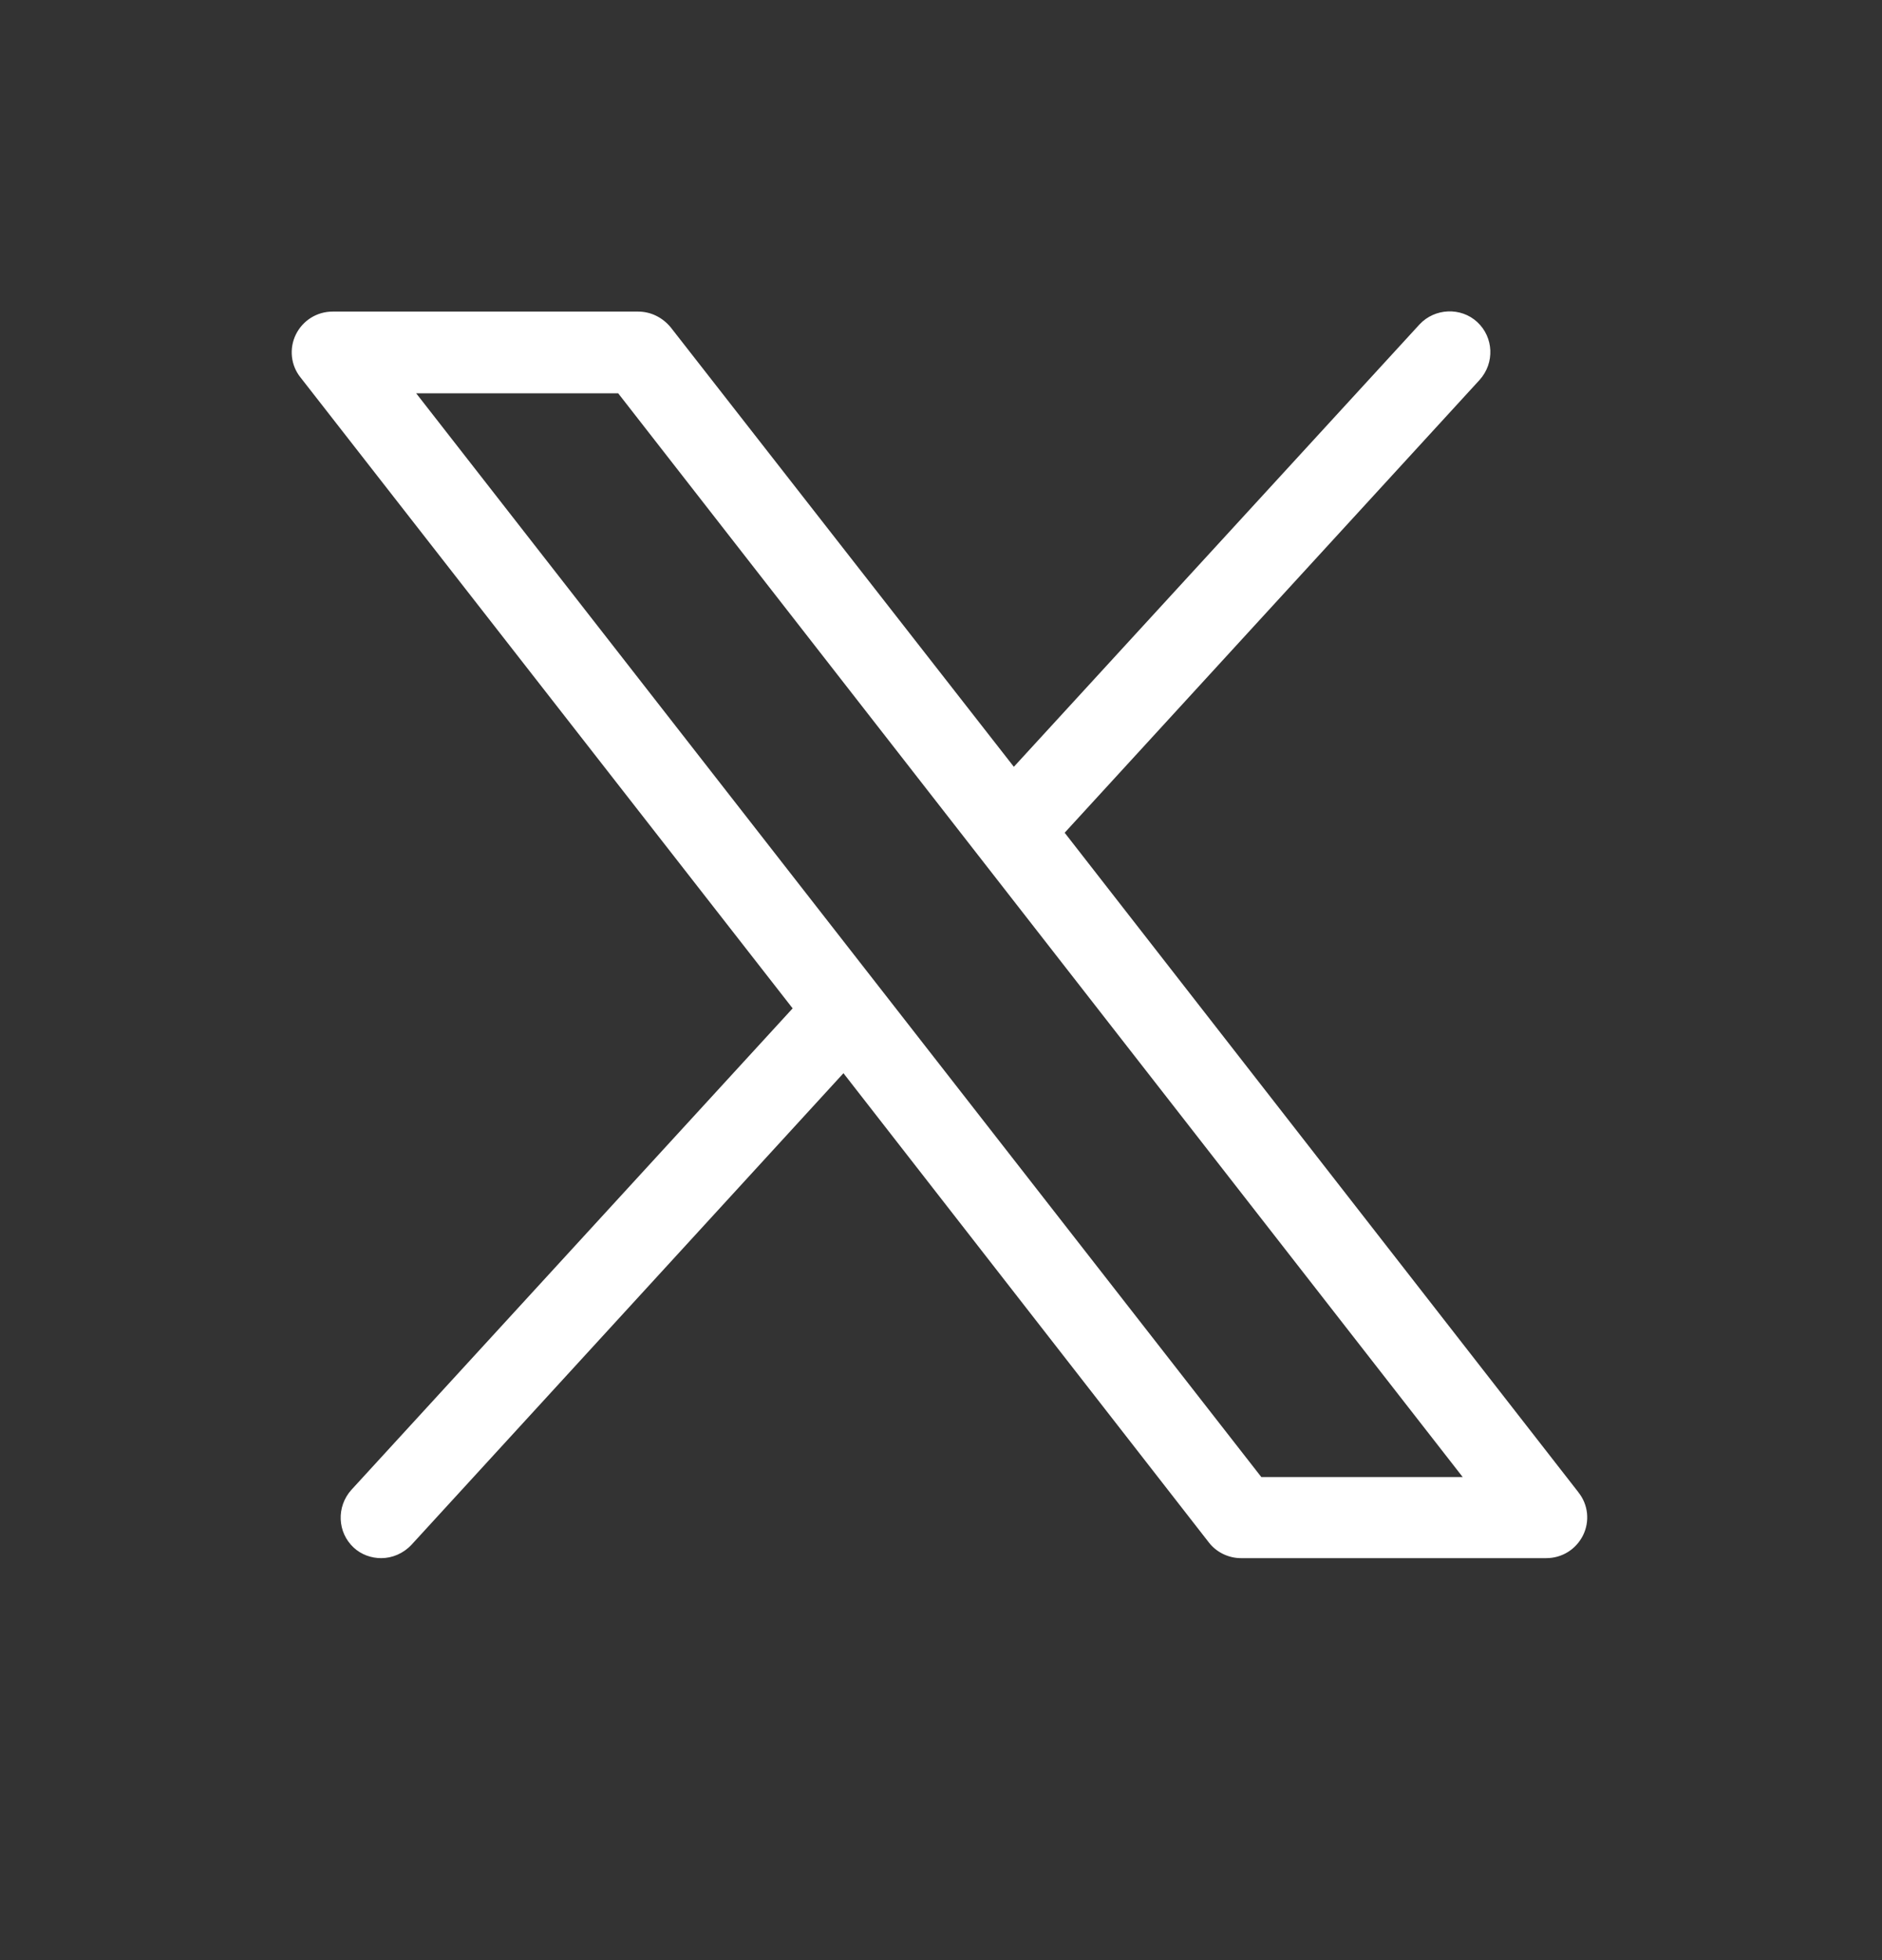
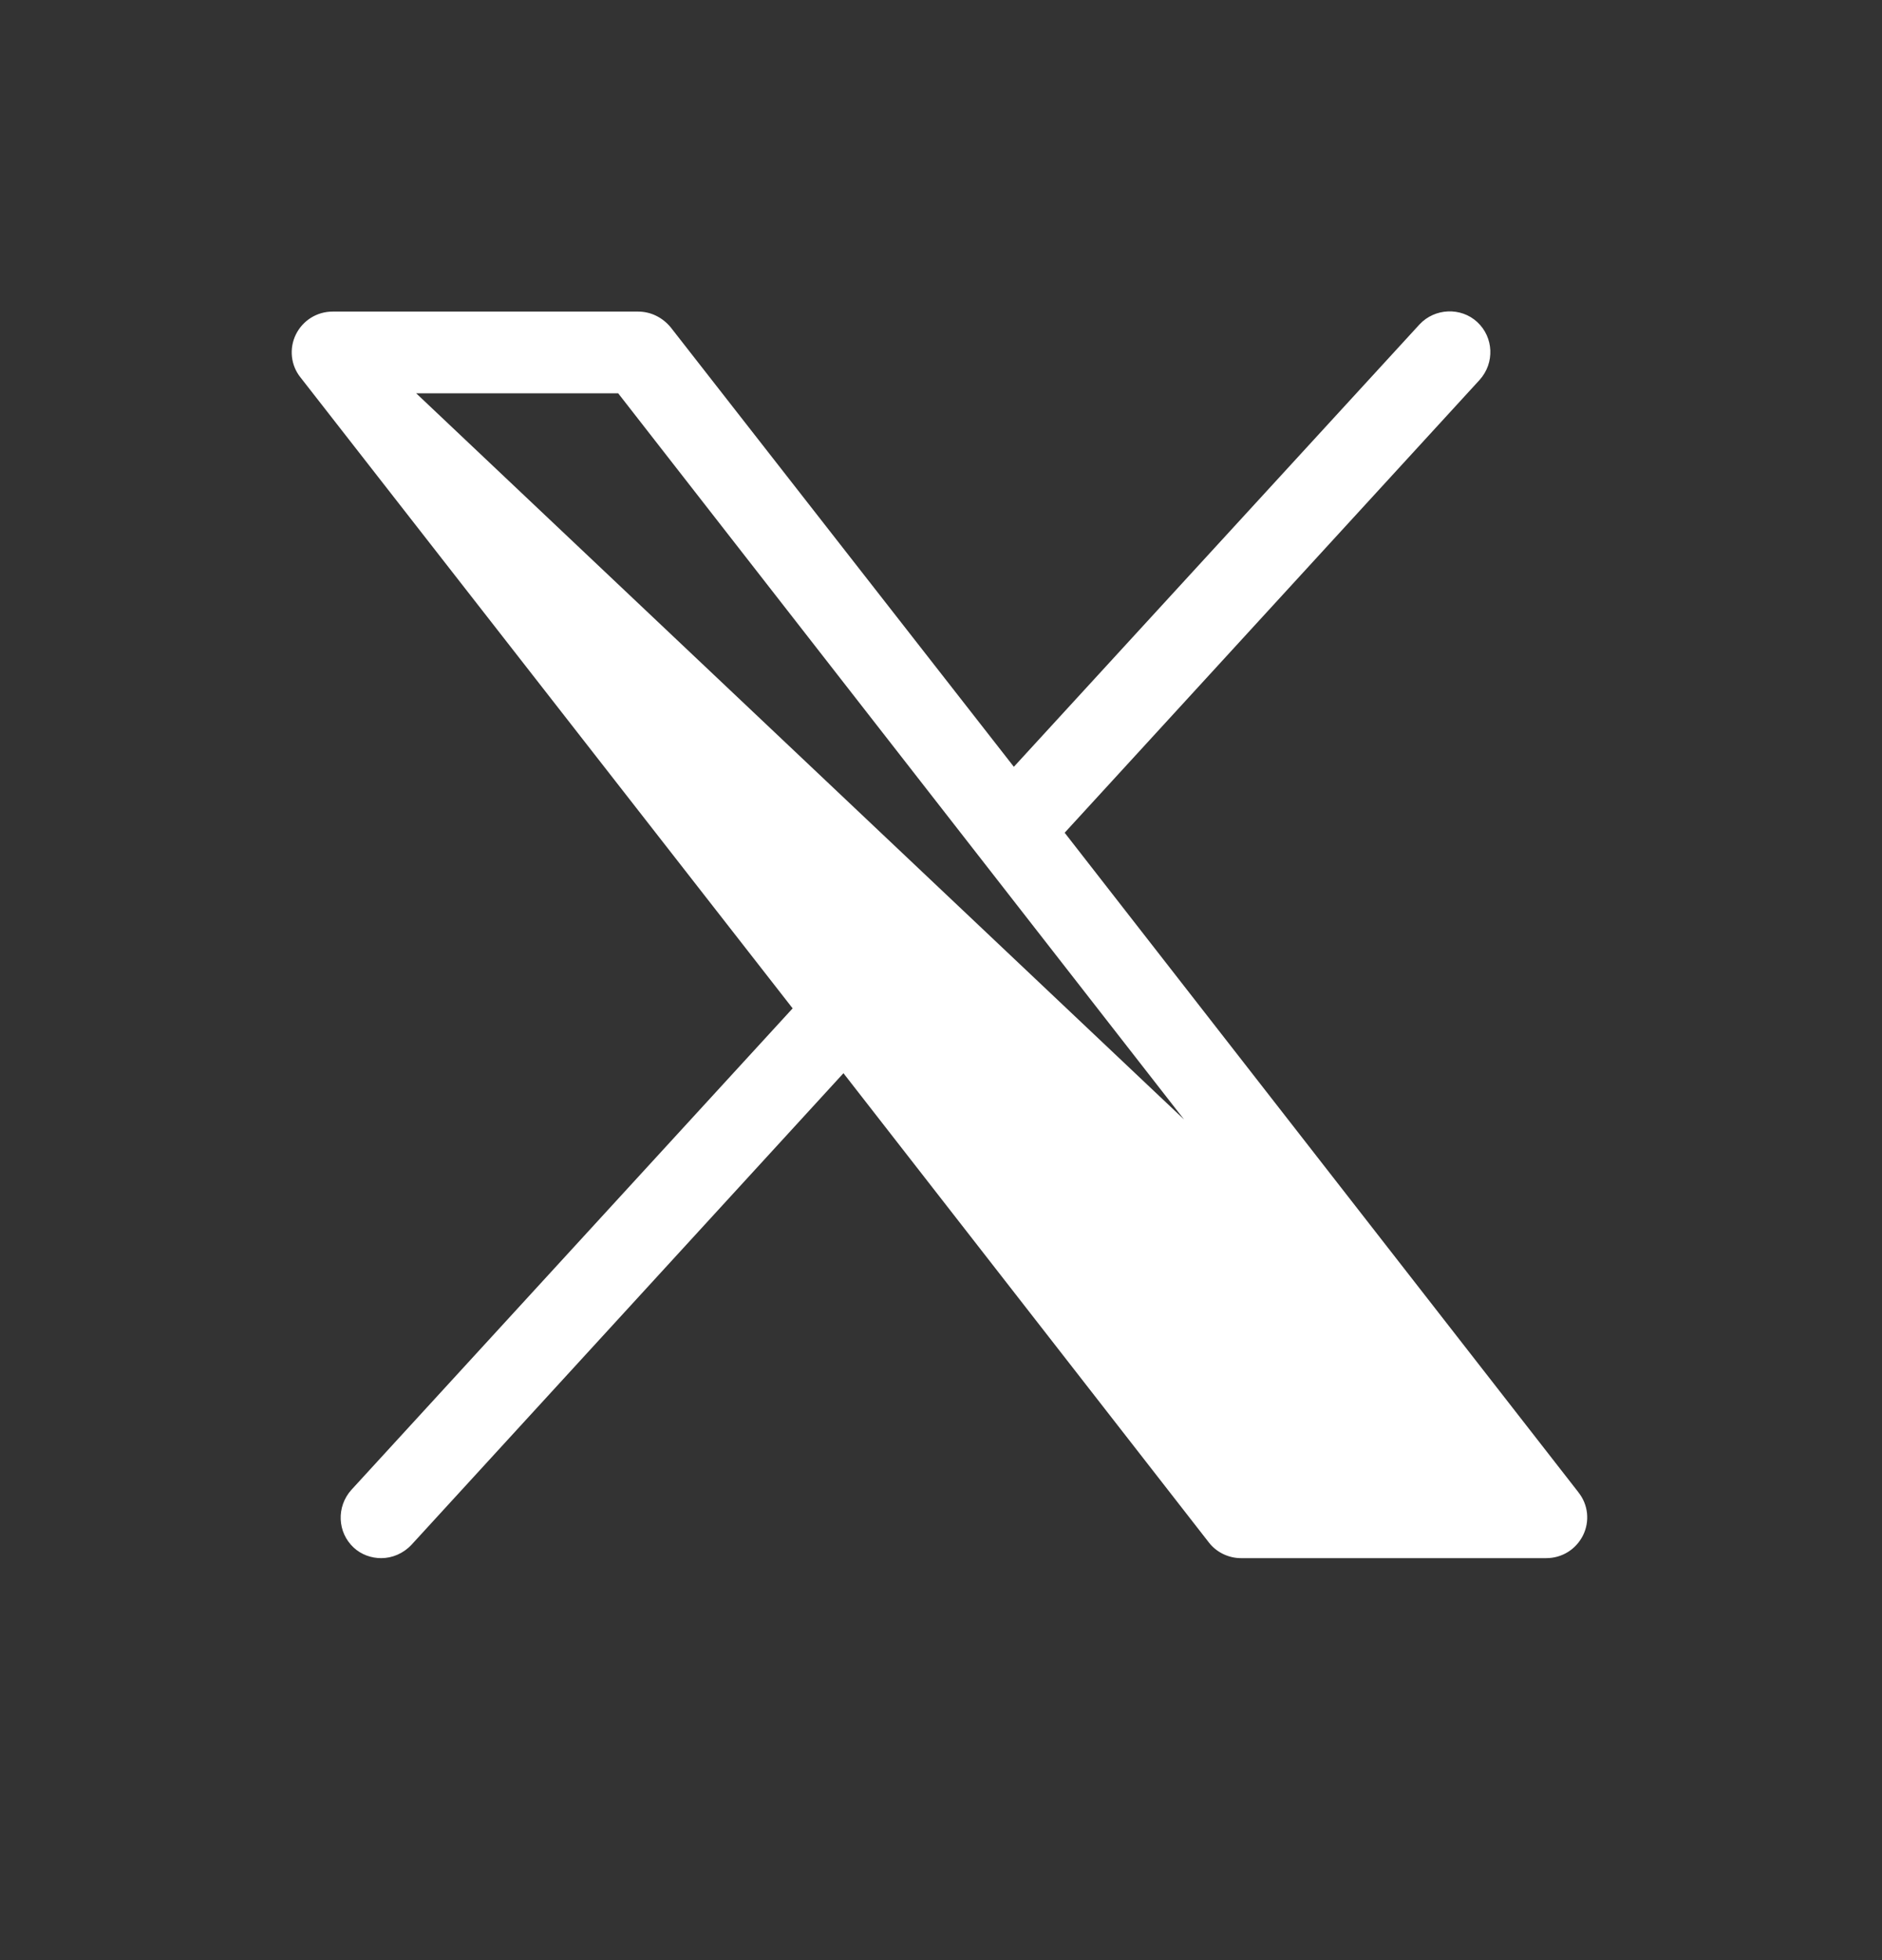
<svg xmlns="http://www.w3.org/2000/svg" width="24" height="25" viewBox="0 0 24 25" fill="none">
  <rect x="0" y="0" width="24" height="25" fill="#333333" stroke="none" />
-   <path d="M20.134 19.04L13.577 10.621L18.869 4.845C19.063 4.629 19.048 4.302 18.839 4.108C18.631 3.914 18.296 3.929 18.102 4.138L12.929 9.78L8.553 4.175C8.448 4.048 8.299 3.974 8.136 3.974H4.243C4.042 3.974 3.863 4.086 3.774 4.264C3.685 4.443 3.707 4.659 3.833 4.815L10.108 12.861L4.481 19.002C4.287 19.218 4.302 19.546 4.511 19.739C4.607 19.828 4.734 19.873 4.861 19.873C5.002 19.873 5.143 19.814 5.248 19.702L10.756 13.688L15.415 19.672C15.512 19.799 15.668 19.873 15.825 19.873H19.718C19.919 19.873 20.097 19.762 20.187 19.583C20.276 19.404 20.254 19.188 20.127 19.032L20.134 19.04ZM16.085 18.839L5.307 5.016H7.883L18.653 18.839H16.078H16.085Z" fill="white" />
+   <path d="M20.134 19.04L13.577 10.621L18.869 4.845C19.063 4.629 19.048 4.302 18.839 4.108C18.631 3.914 18.296 3.929 18.102 4.138L12.929 9.78L8.553 4.175C8.448 4.048 8.299 3.974 8.136 3.974H4.243C4.042 3.974 3.863 4.086 3.774 4.264C3.685 4.443 3.707 4.659 3.833 4.815L10.108 12.861L4.481 19.002C4.287 19.218 4.302 19.546 4.511 19.739C4.607 19.828 4.734 19.873 4.861 19.873C5.002 19.873 5.143 19.814 5.248 19.702L10.756 13.688L15.415 19.672C15.512 19.799 15.668 19.873 15.825 19.873H19.718C19.919 19.873 20.097 19.762 20.187 19.583C20.276 19.404 20.254 19.188 20.127 19.032L20.134 19.04ZL5.307 5.016H7.883L18.653 18.839H16.078H16.085Z" fill="white" />
</svg>